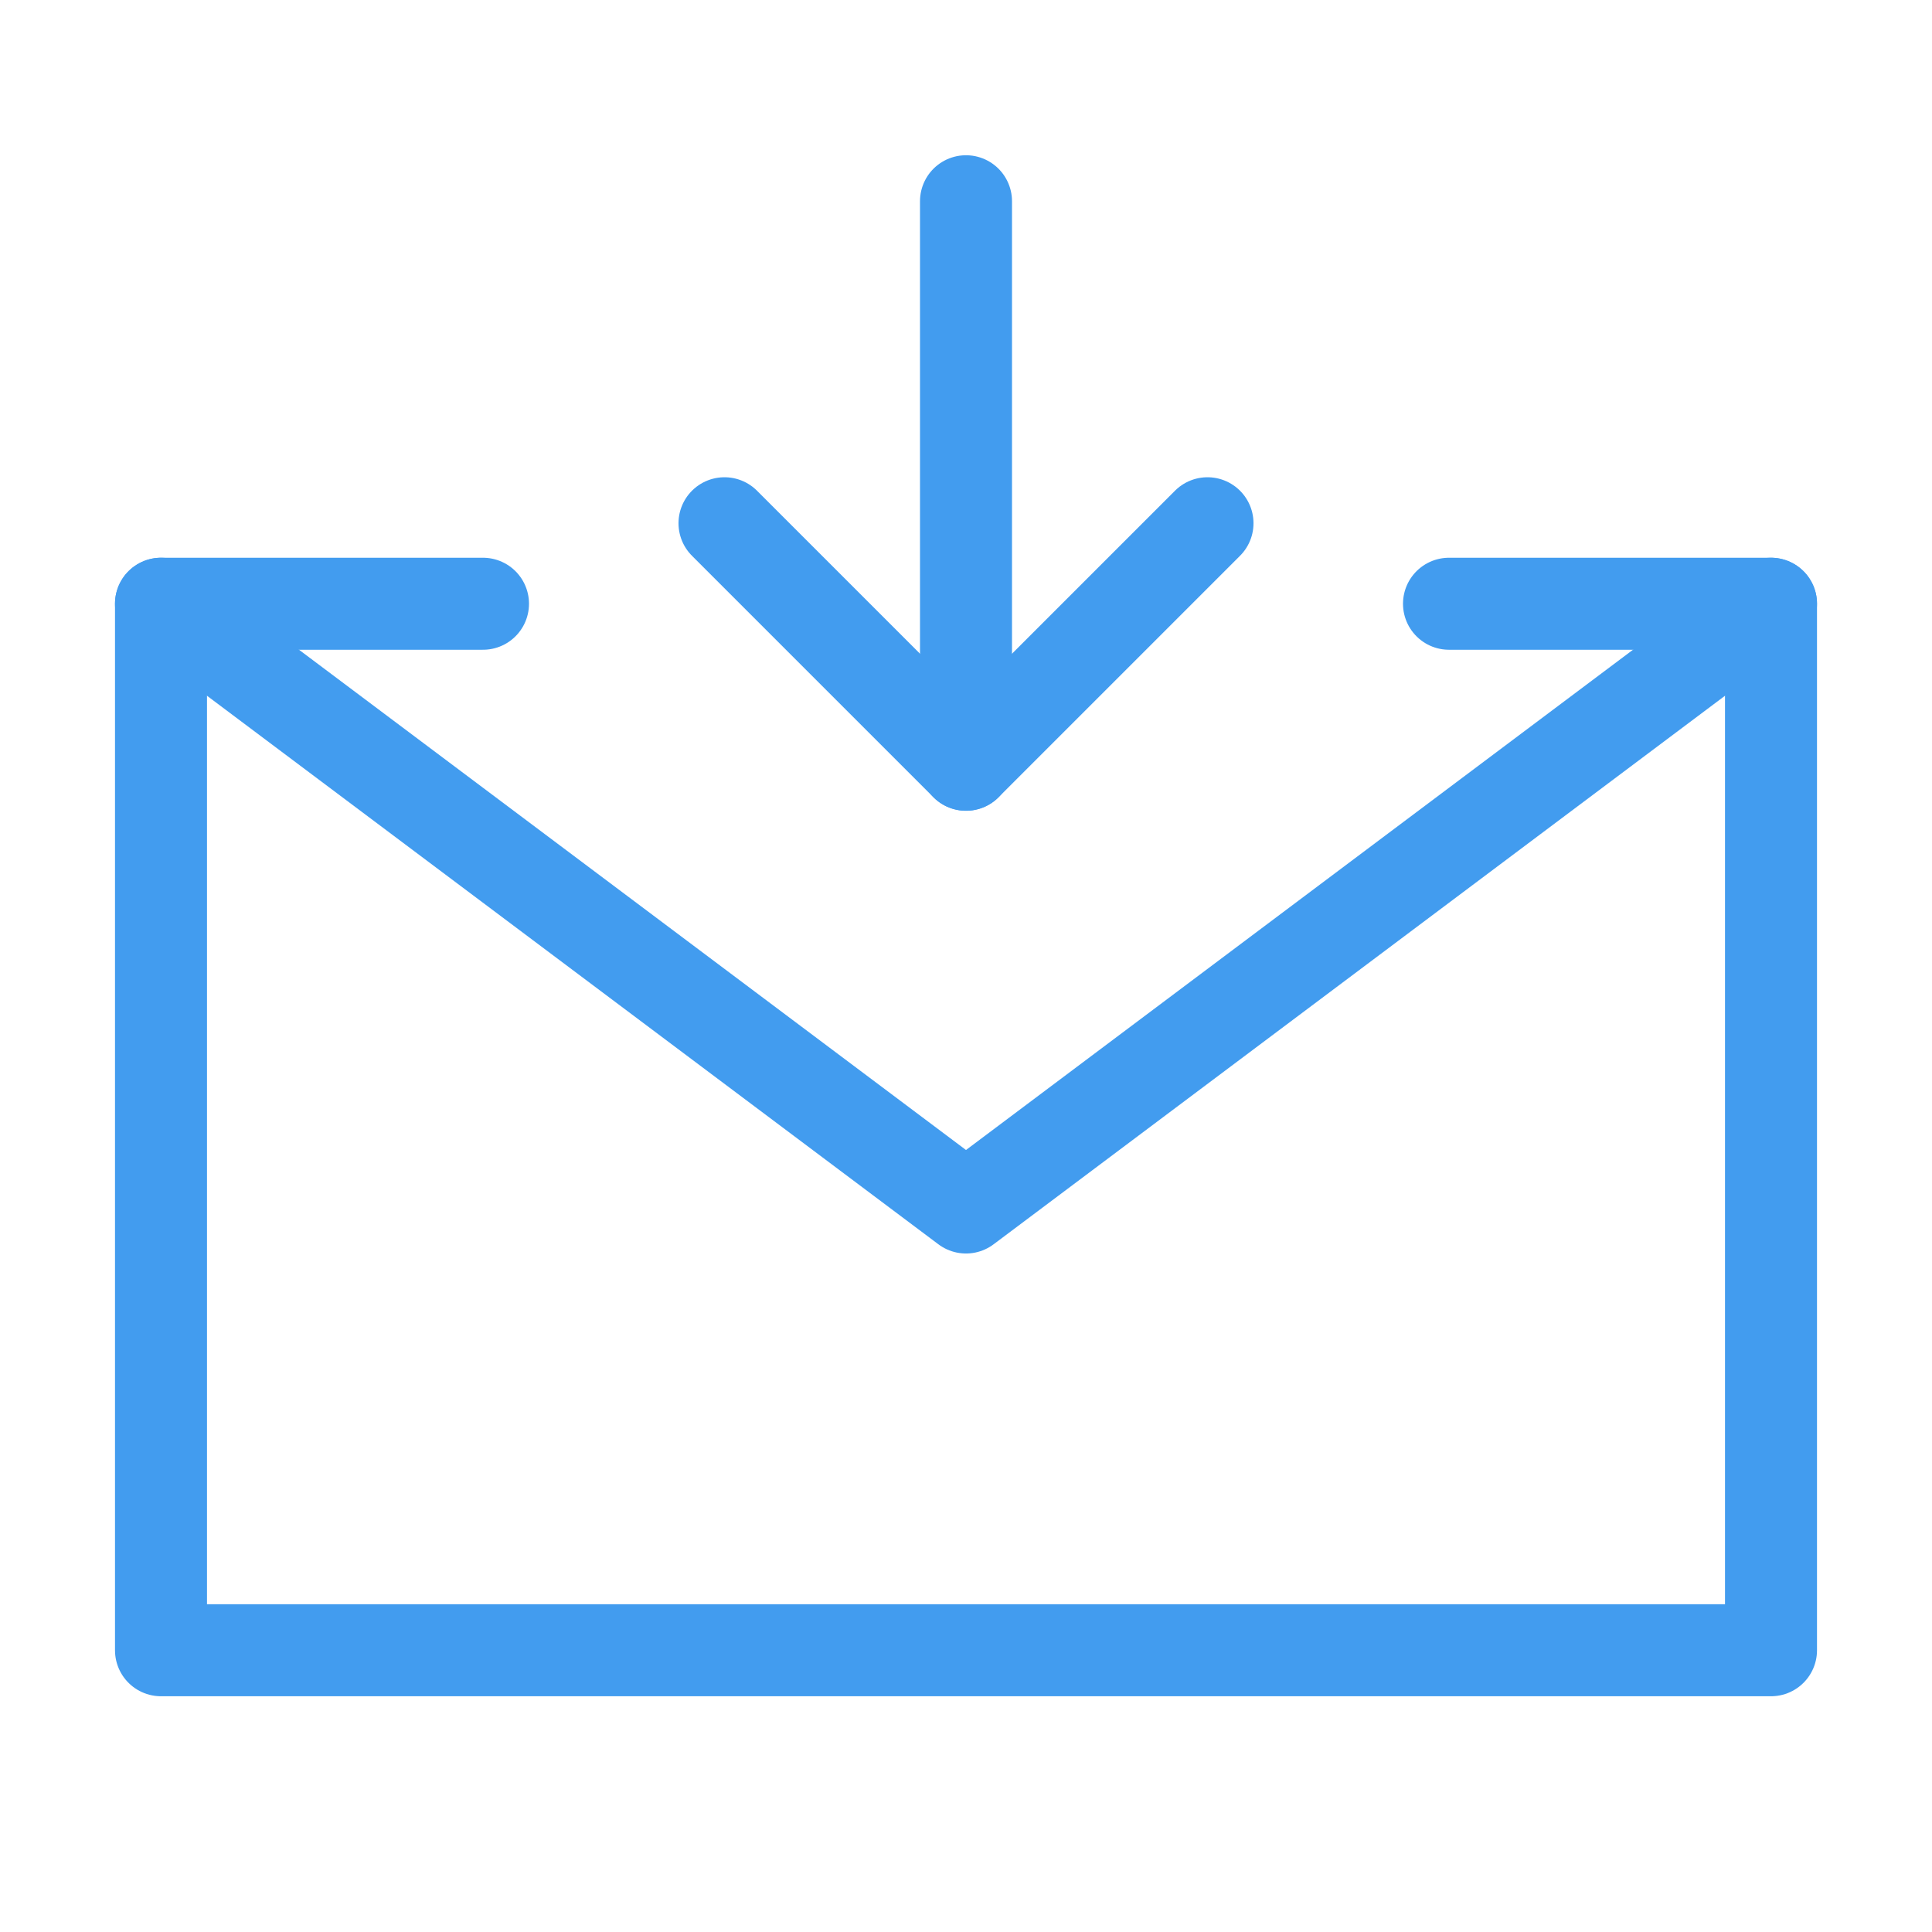
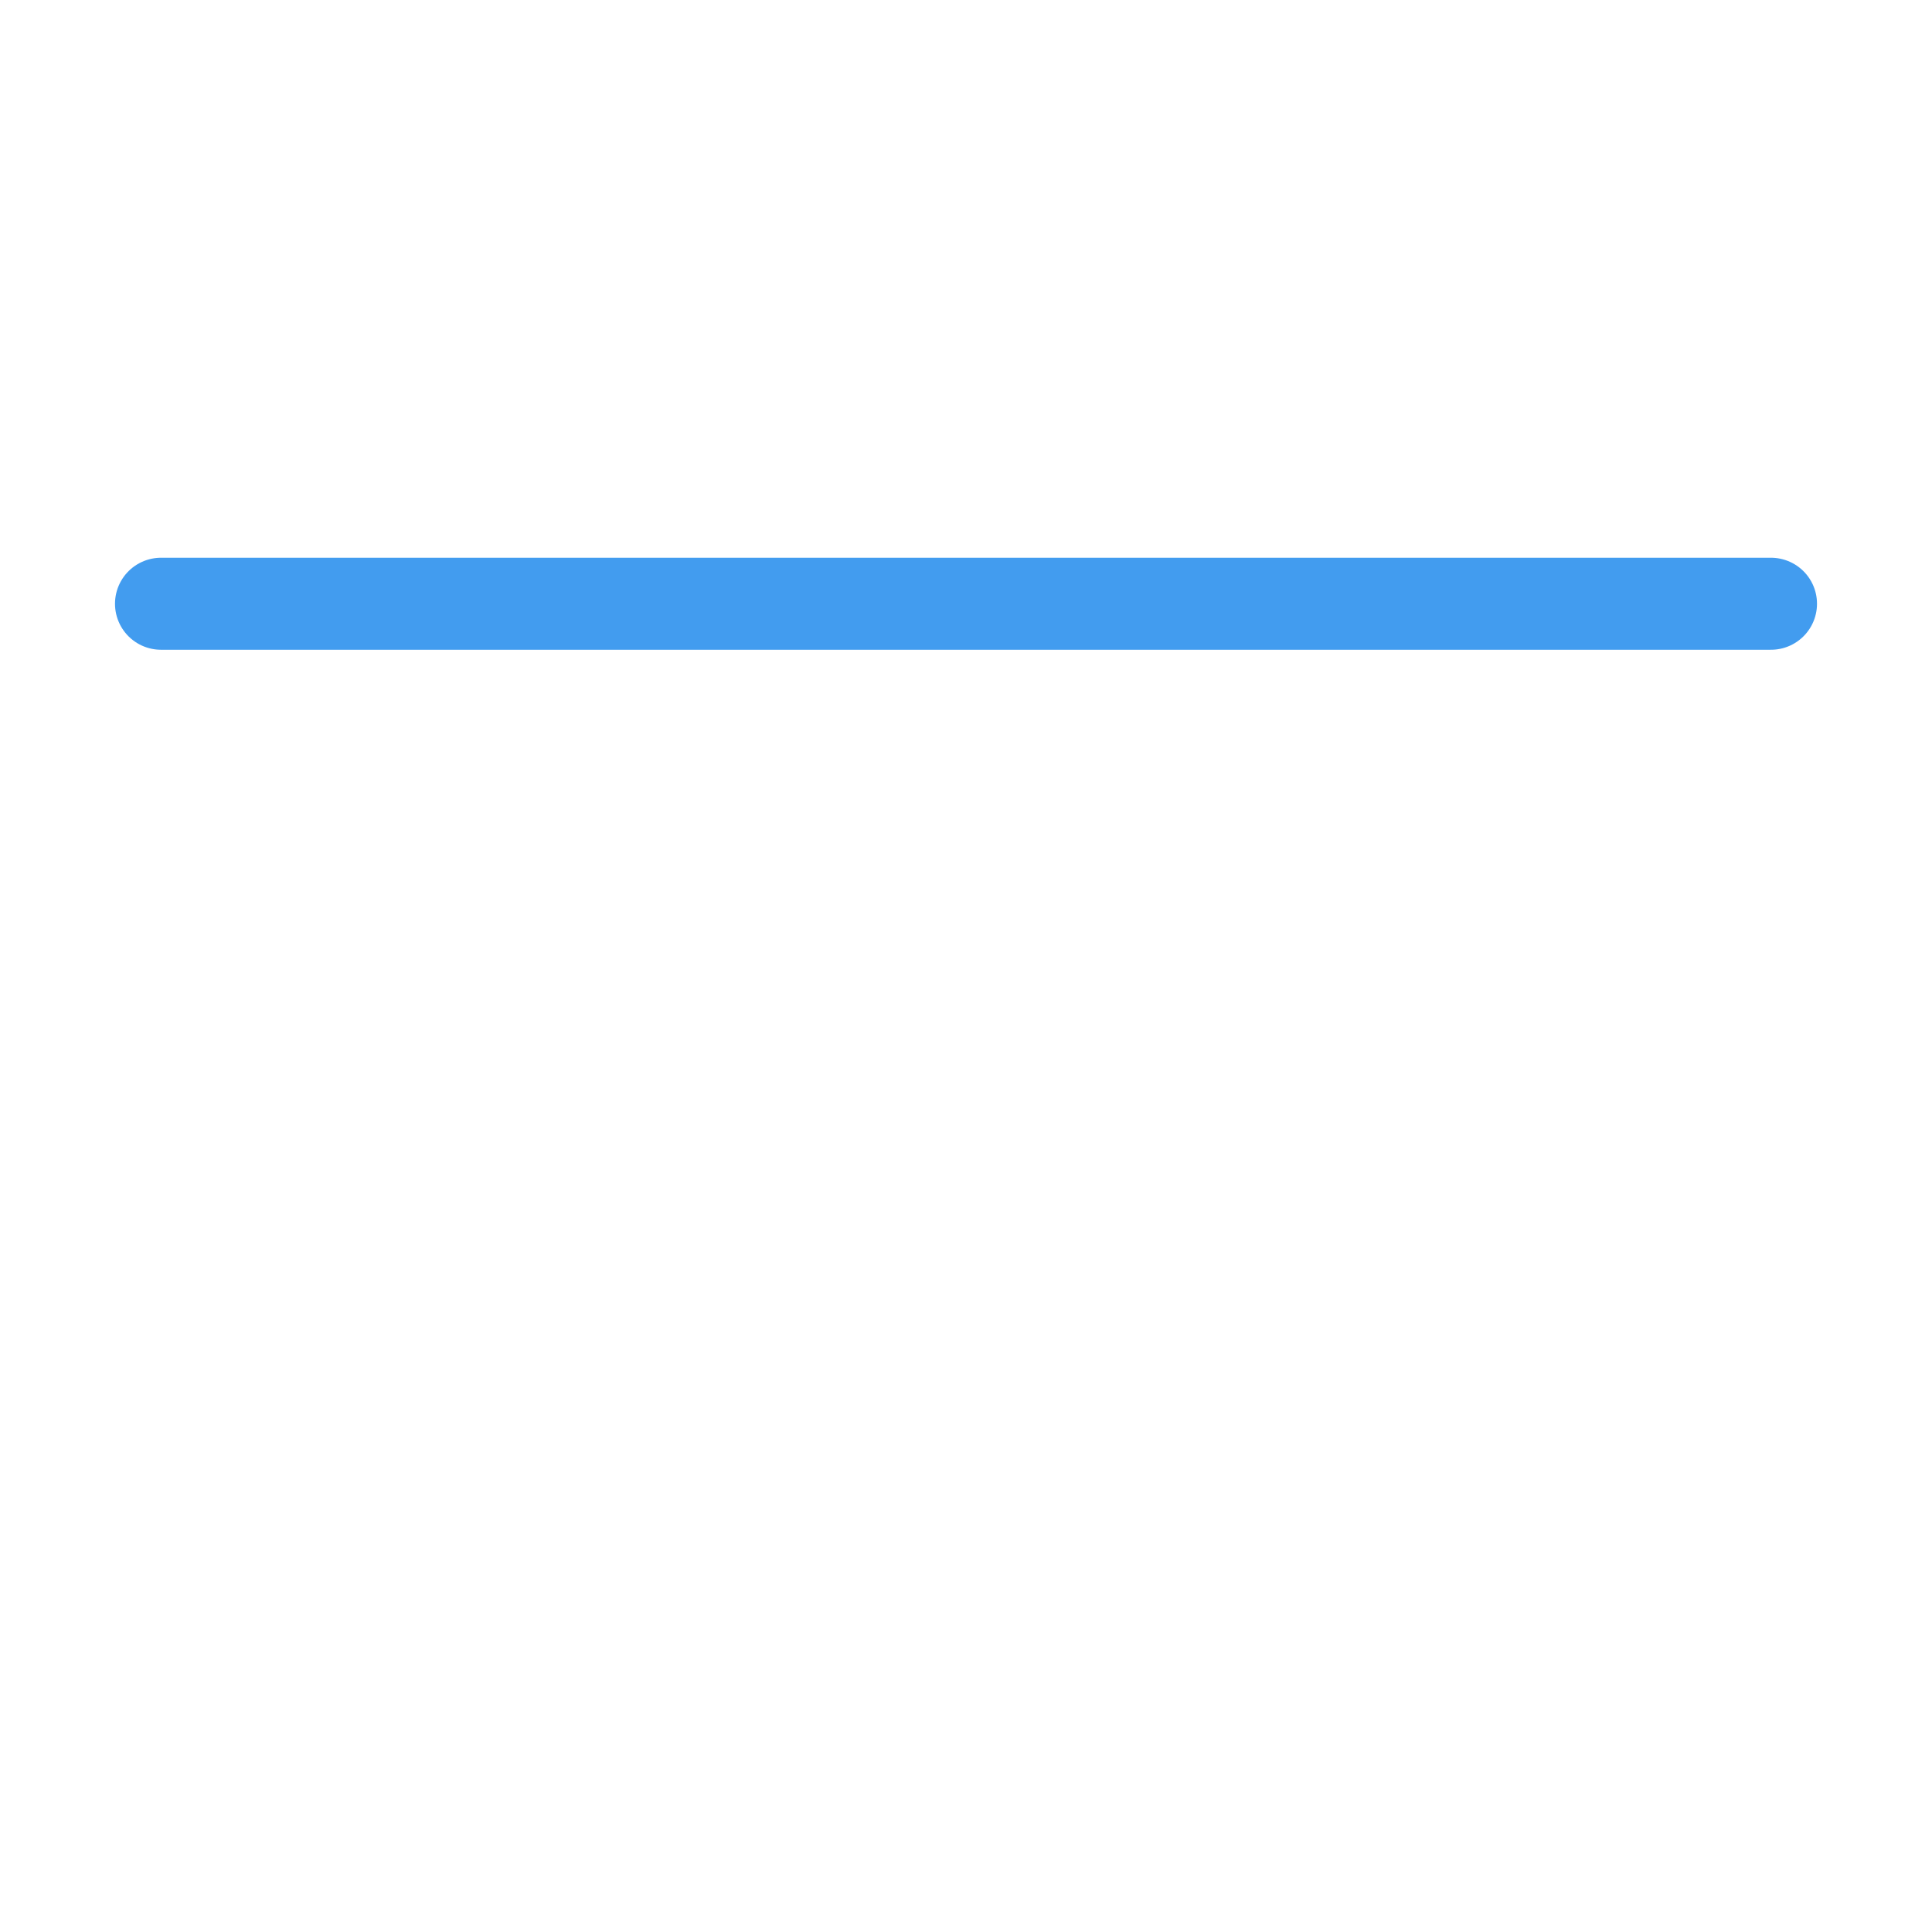
<svg xmlns="http://www.w3.org/2000/svg" width="42" height="42" viewBox="0 0 42 42" fill="none">
-   <path d="M31.5 13.125H38.5V24.5V35.875H3.5V24.5V13.125H10.5" stroke="#429CEF" stroke-width="2" stroke-linecap="round" stroke-linejoin="round" />
-   <path d="M21 16.625V4.375" stroke="#429CEF" stroke-width="2" stroke-linecap="round" stroke-linejoin="round" />
-   <path d="M26.25 11.375L21 16.625L15.75 11.375" stroke="#429CEF" stroke-width="2" stroke-linecap="round" stroke-linejoin="round" />
-   <path d="M3.5 13.125L21 26.25L38.5 13.125" stroke="#429CEF" stroke-width="2" stroke-linecap="round" stroke-linejoin="round" />
+   <path d="M3.5 13.125L38.5 13.125" stroke="#429CEF" stroke-width="2" stroke-linecap="round" stroke-linejoin="round" />
</svg>